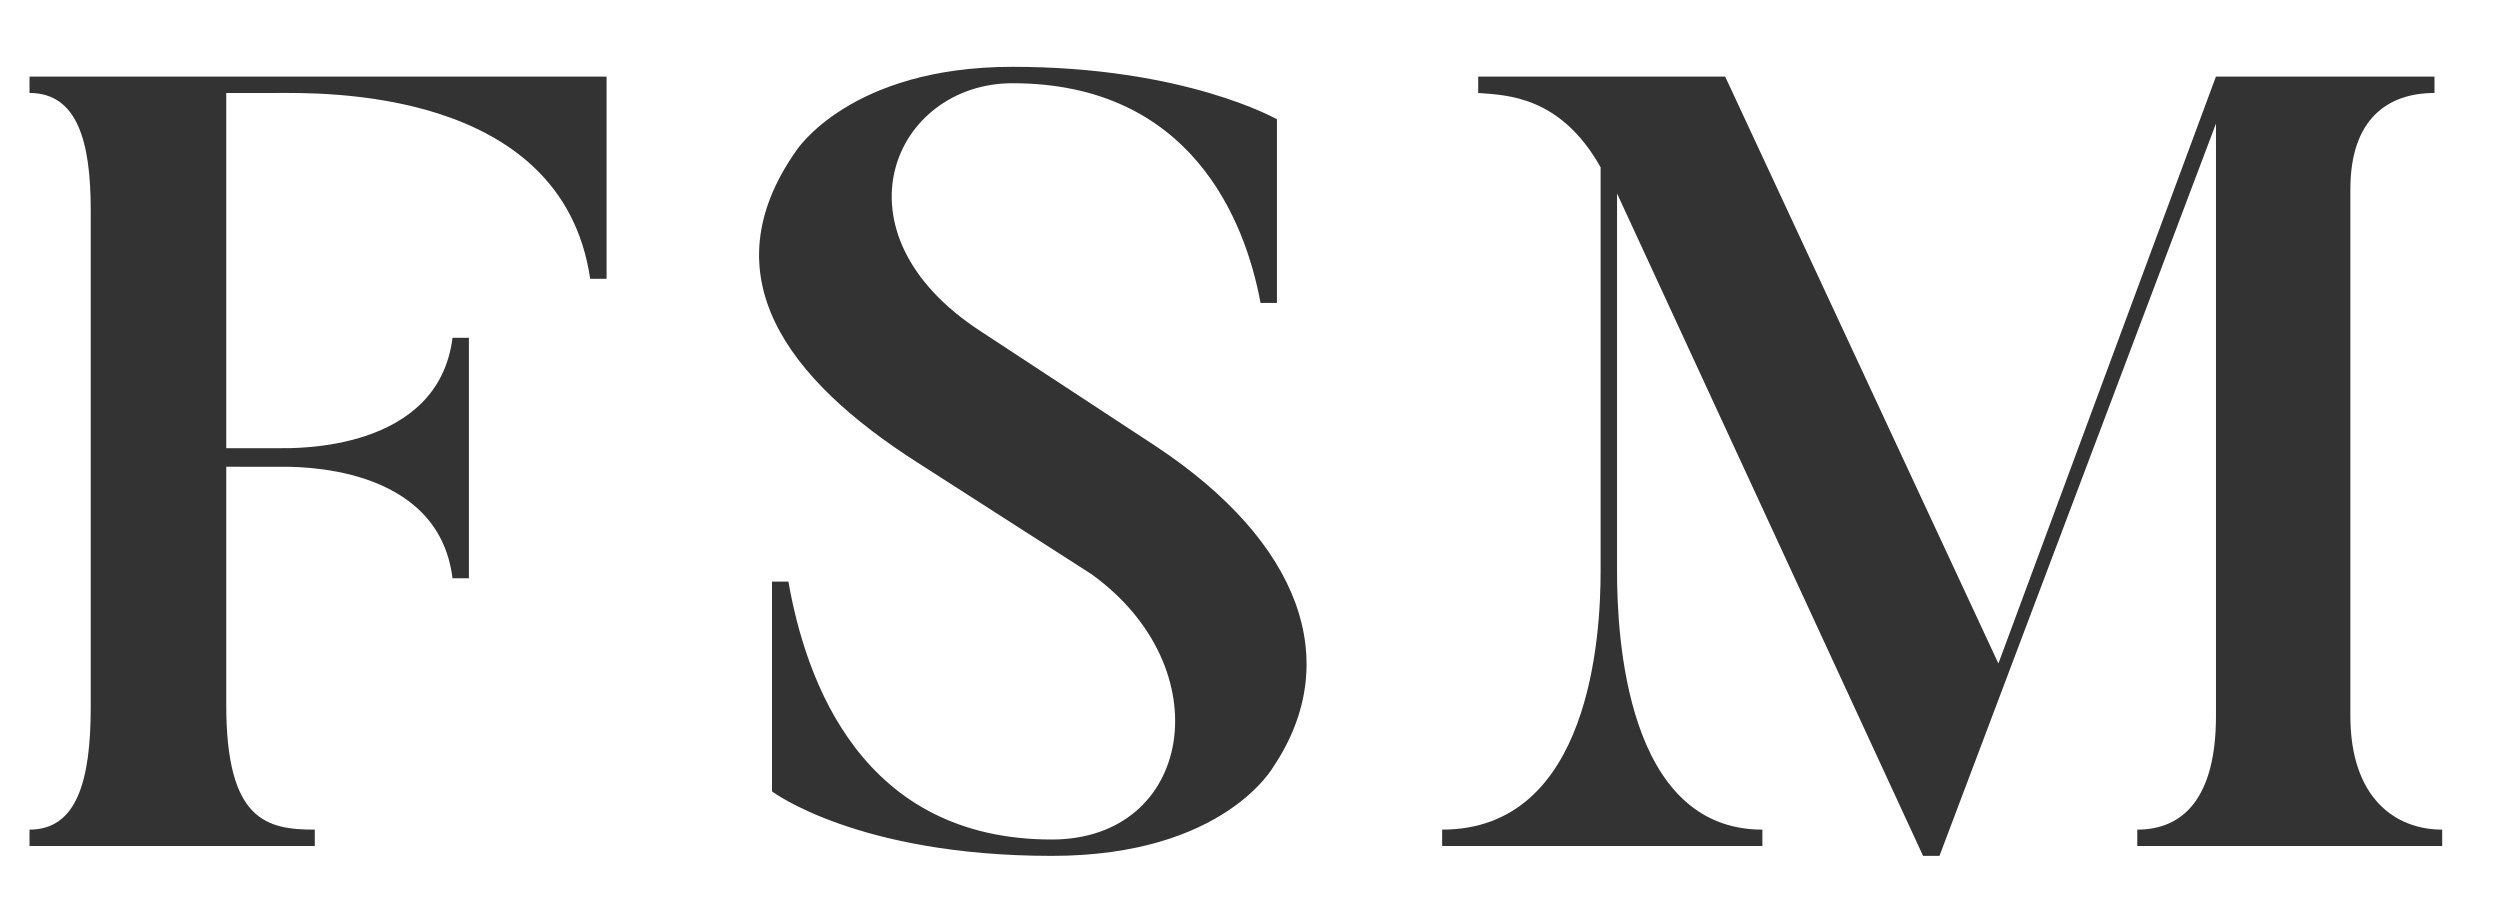
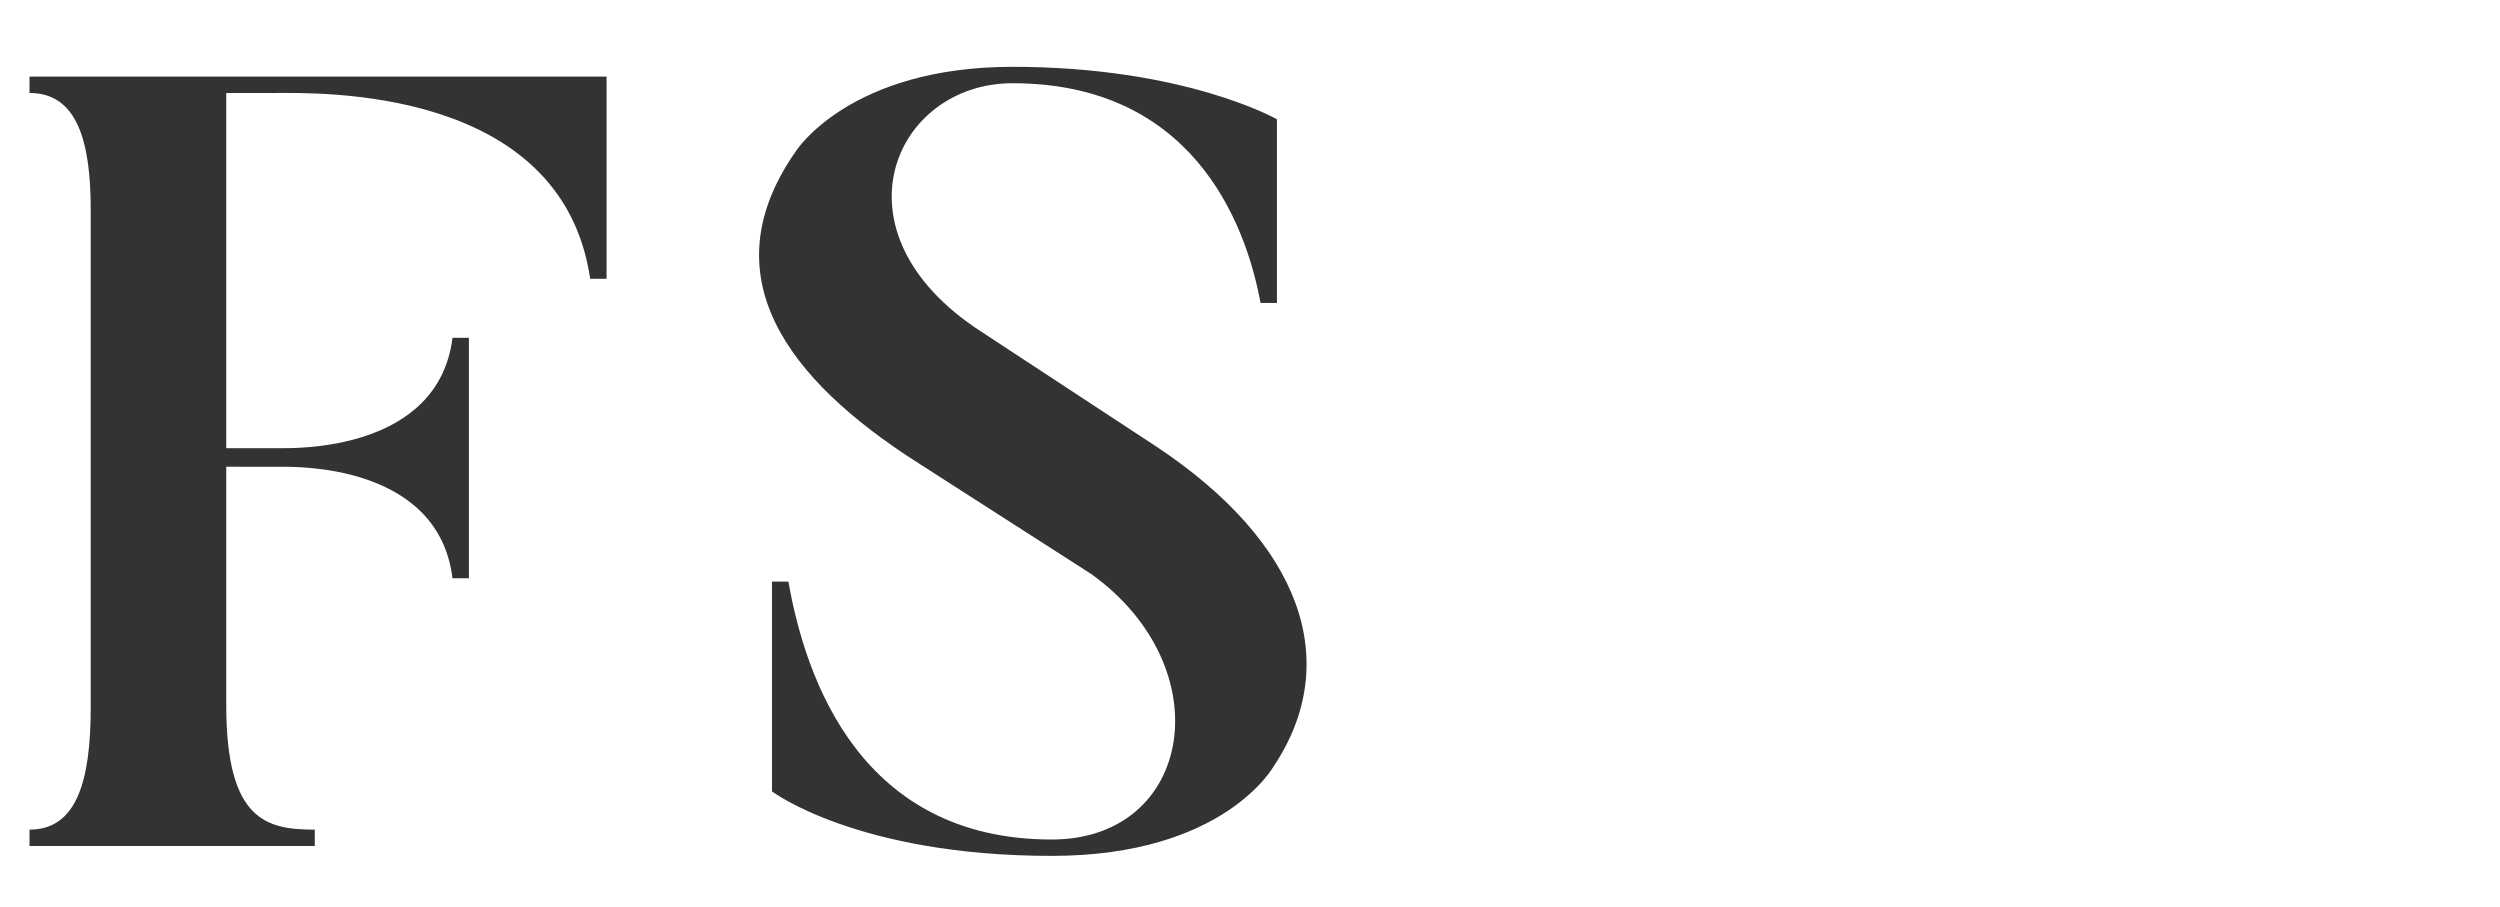
<svg xmlns="http://www.w3.org/2000/svg" version="1.1" id="Layer_1" x="0px" y="0px" width="107.5px" height="39px" viewBox="0 0 107.5 39" enable-background="new 0 0 107.5 39" xml:space="preserve">
  <path fill="#333333" d="M26.083,3.293v8.694h-0.705c-1.222-8.318-11.75-7.989-13.582-7.989H9.729v15.274h2.303  c0.658,0,6.814,0.141,7.426-4.747h0.705v10.34h-0.705c-0.611-4.936-6.768-4.794-7.426-4.794H9.729v10.246  c0,4.981,1.739,5.357,3.807,5.357v0.705H1.269v-0.705c2.021,0,2.632-2.068,2.632-5.264V9.026c0-2.914-0.564-5.028-2.632-5.028V3.293  H26.083z" />
  <path fill="#333333" d="M45.227,36.803c-8.365,0-12.031-2.773-12.031-2.773v-9.022h0.705c0.752,4.276,3.149,11.091,11.326,11.091  c6.063,0,7.332-7.377,1.692-11.419l-7.473-4.794c-5.593-3.572-8.977-8.036-5.217-13.394c0,0,2.303-3.619,9.306-3.619  c7.425,0,11.373,2.256,11.373,2.256v7.896h-0.705c-0.658-3.572-3.008-9.446-10.668-9.446c-5.076,0-7.943,6.392-1.363,10.668  l7.52,4.935c6.251,4.136,8.083,9.259,5.076,13.771C54.767,32.947,52.653,36.803,45.227,36.803z" />
-   <path fill="#333333" d="M105.014,35.674v0.705H91.903v-0.705c1.975,0,3.384-1.363,3.384-4.888V5.314l-11.89,31.489h-0.705  L69.533,8.322v16.26c0,2.727,0.376,11.092,6.25,11.092v0.705H62.012v-0.705c6.393,0,6.814-8.412,6.814-11.092V7.194  c-1.739-3.102-4.089-3.102-5.264-3.196V3.293h10.62l11.749,25.236l9.354-25.236h9.398v0.705c-2.021,0-3.617,1.128-3.617,4.136  v22.652C101.067,34.311,102.994,35.674,105.014,35.674z" />
</svg>